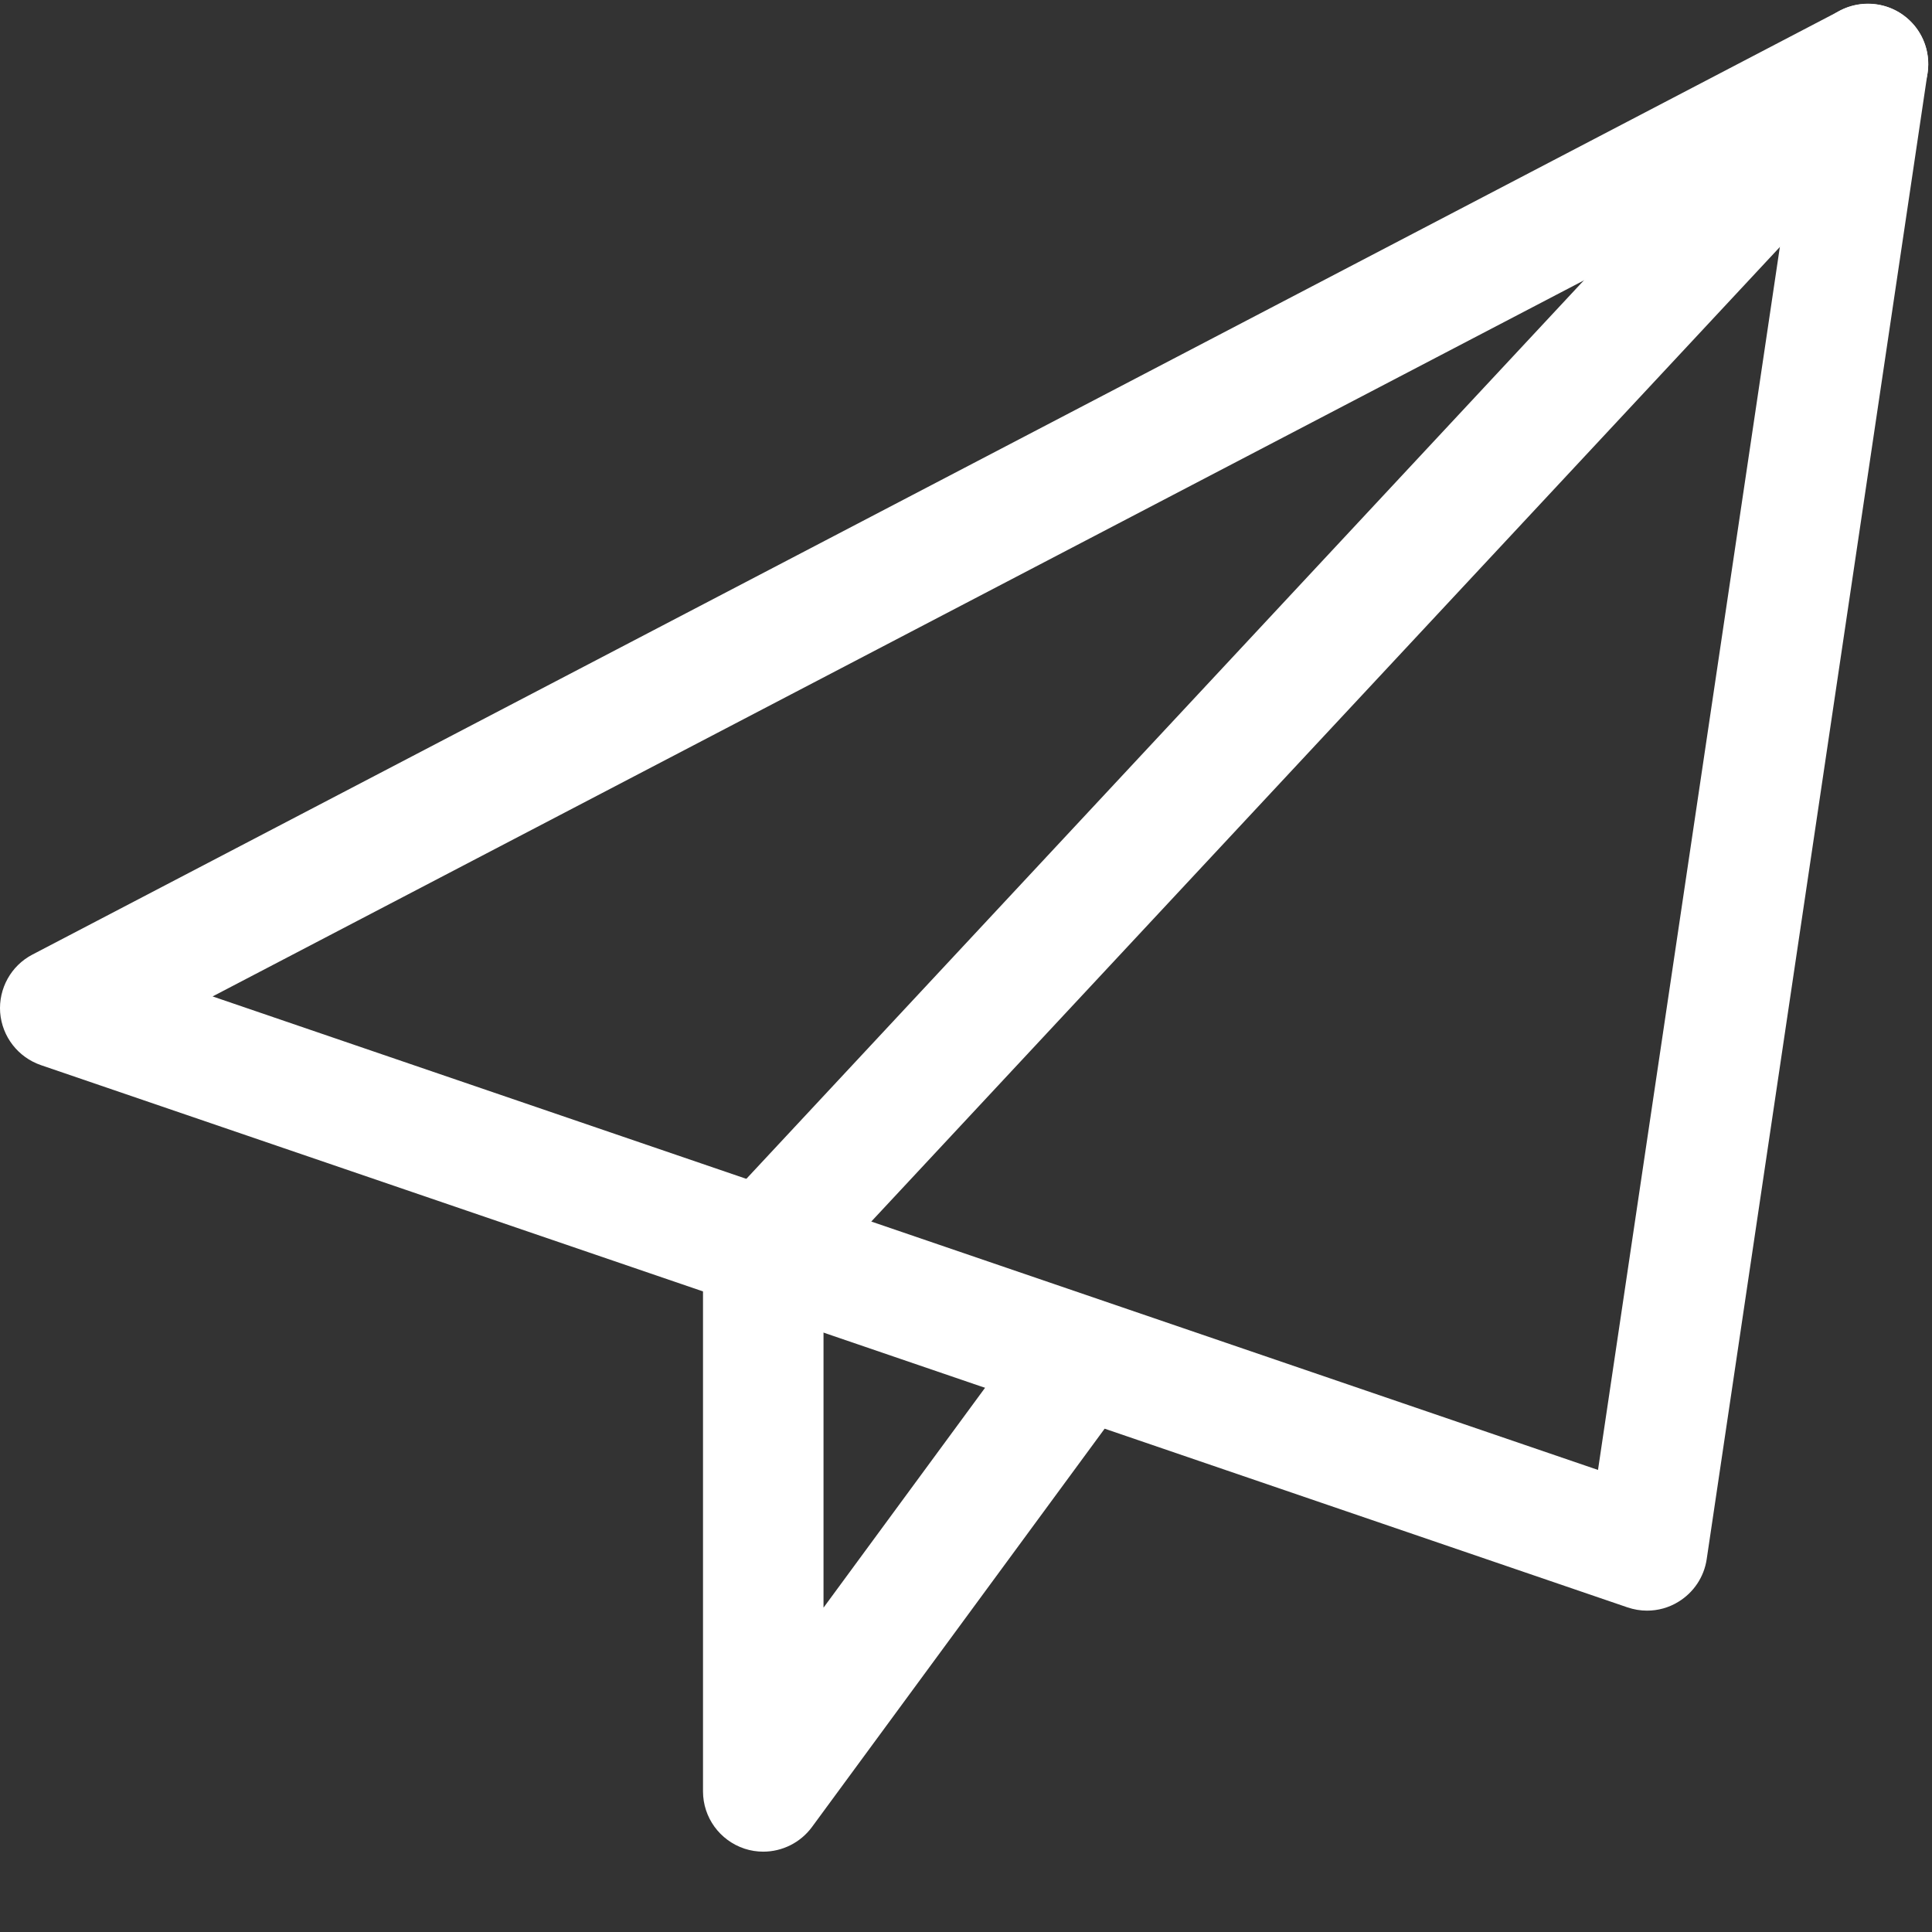
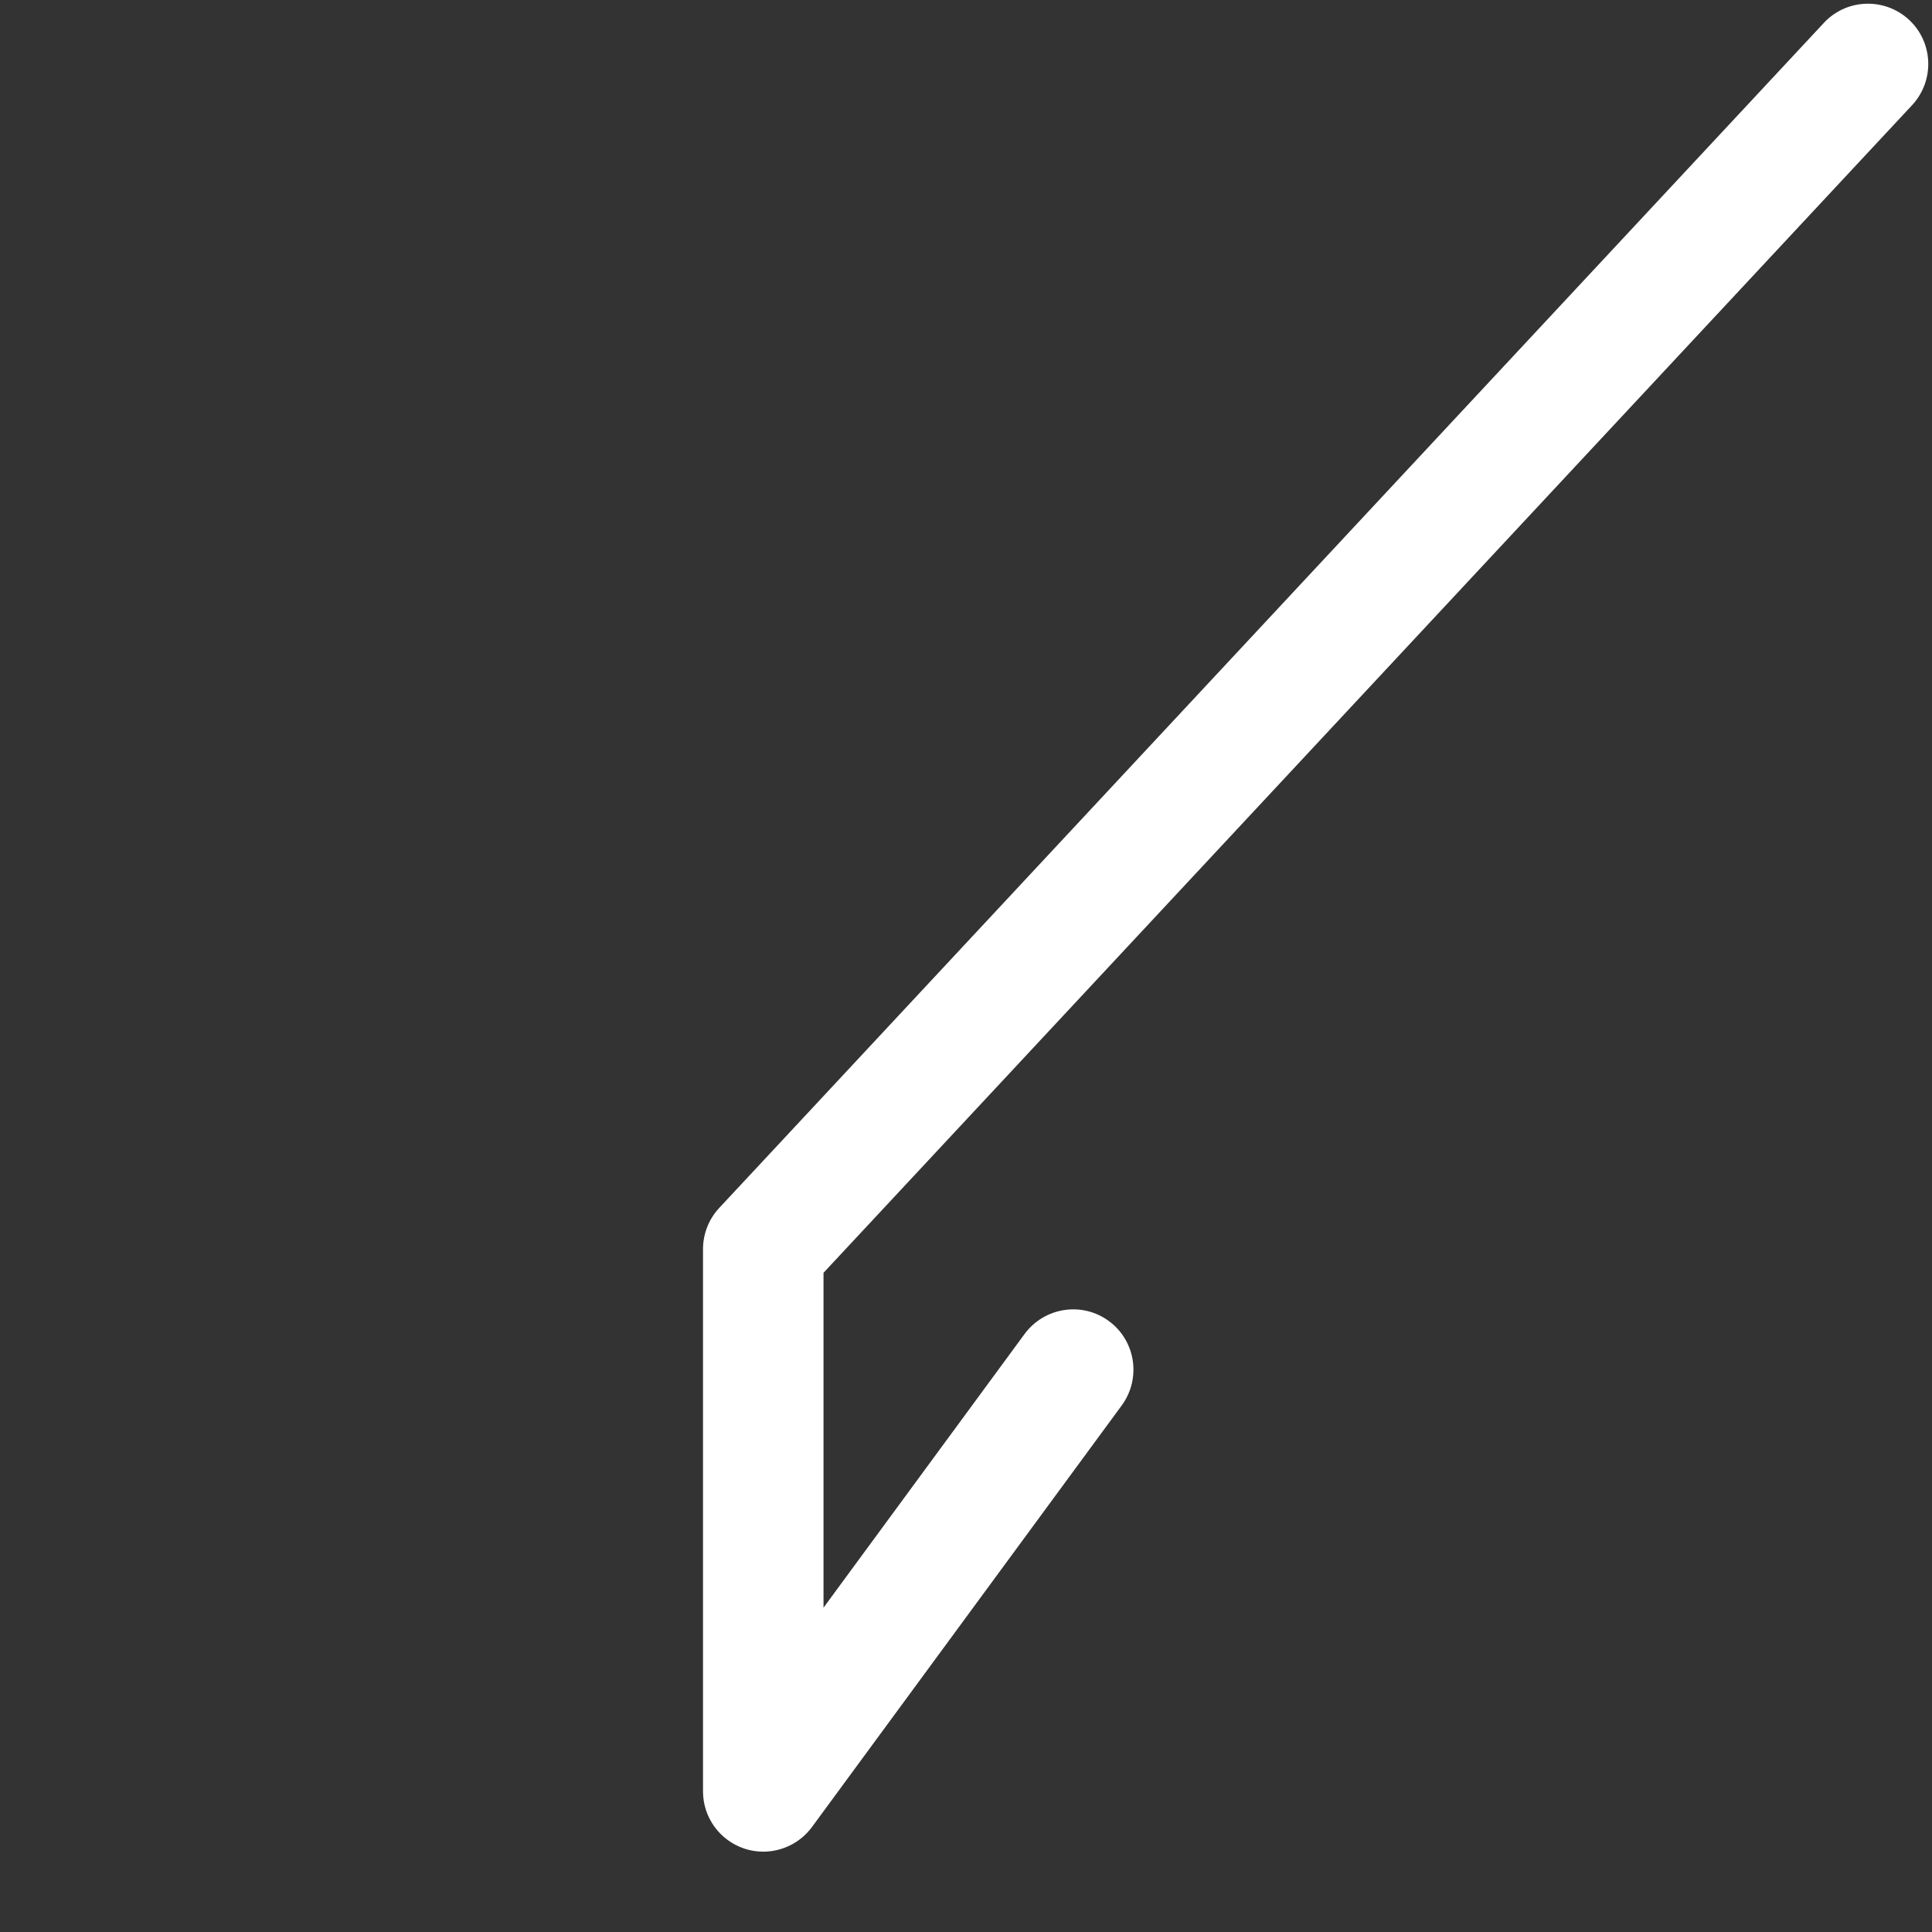
<svg xmlns="http://www.w3.org/2000/svg" width="24px" height="24px" viewBox="0 0 24 24" version="1.1">
  <rect x="0" y="0" width="24" height="24" fill="#333333" stroke="none" />
  <title>Icon_Send</title>
  <g id="STYLE-GUIDE" stroke="none" stroke-width="1" fill="none" fill-rule="evenodd">
    <g id="Icons" transform="translate(-1252, -1521)" fill="#FFFFFF" fill-rule="nonzero">
      <g id="Blocks" transform="translate(100, 273)">
        <g id="Row" transform="translate(0, 1060)">
          <g id="Icons" transform="translate(320, 0)">
            <g id="Icon" transform="translate(768, 150)">
              <g id="Icon_Send" transform="translate(64, 38)">
-                 <path d="M20.46,20.008 C20.378,20.008 20.296,19.994 20.219,19.968 L0.507,13.231 C0.224,13.133 0.026,12.878 0.002,12.579 C-0.02,12.281 0.137,11.997 0.401,11.859 L22.857,0.132 C23.108,0.003 23.41,0.023 23.638,0.186 C23.867,0.349 23.986,0.627 23.945,0.906 L21.201,19.37 C21.168,19.59 21.039,19.783 20.848,19.899 C20.731,19.971 20.596,20.008 20.46,20.008 L20.46,20.008 Z M2.641,12.378 L19.851,18.26 L22.248,2.14 L2.641,12.378 Z" id="Shape" />
-                 <path d="M9.481,23.002 C9.404,23.002 9.325,22.99 9.249,22.965 C8.941,22.863 8.733,22.577 8.733,22.253 L8.733,15.517 C8.733,15.328 8.805,15.144 8.934,15.006 L22.657,0.284 C22.938,-0.019 23.414,-0.034 23.716,0.247 C24.018,0.529 24.034,1.003 23.753,1.306 L10.23,15.811 L10.23,19.971 L12.728,16.571 C12.973,16.239 13.442,16.165 13.775,16.411 C14.108,16.655 14.179,17.124 13.935,17.458 L10.085,22.698 C9.941,22.892 9.715,23.002 9.481,23.002 Z" id="Path" />
+                 <path d="M9.481,23.002 C9.404,23.002 9.325,22.99 9.249,22.965 C8.941,22.863 8.733,22.577 8.733,22.253 L8.733,15.517 C8.733,15.328 8.805,15.144 8.934,15.006 L22.657,0.284 C22.938,-0.019 23.414,-0.034 23.716,0.247 C24.018,0.529 24.034,1.003 23.753,1.306 L10.23,15.811 L10.23,19.971 L12.728,16.571 C12.973,16.239 13.442,16.165 13.775,16.411 C14.108,16.655 14.179,17.124 13.935,17.458 L10.085,22.698 C9.941,22.892 9.715,23.002 9.481,23.002 " id="Path" />
              </g>
            </g>
          </g>
        </g>
      </g>
    </g>
  </g>
</svg>